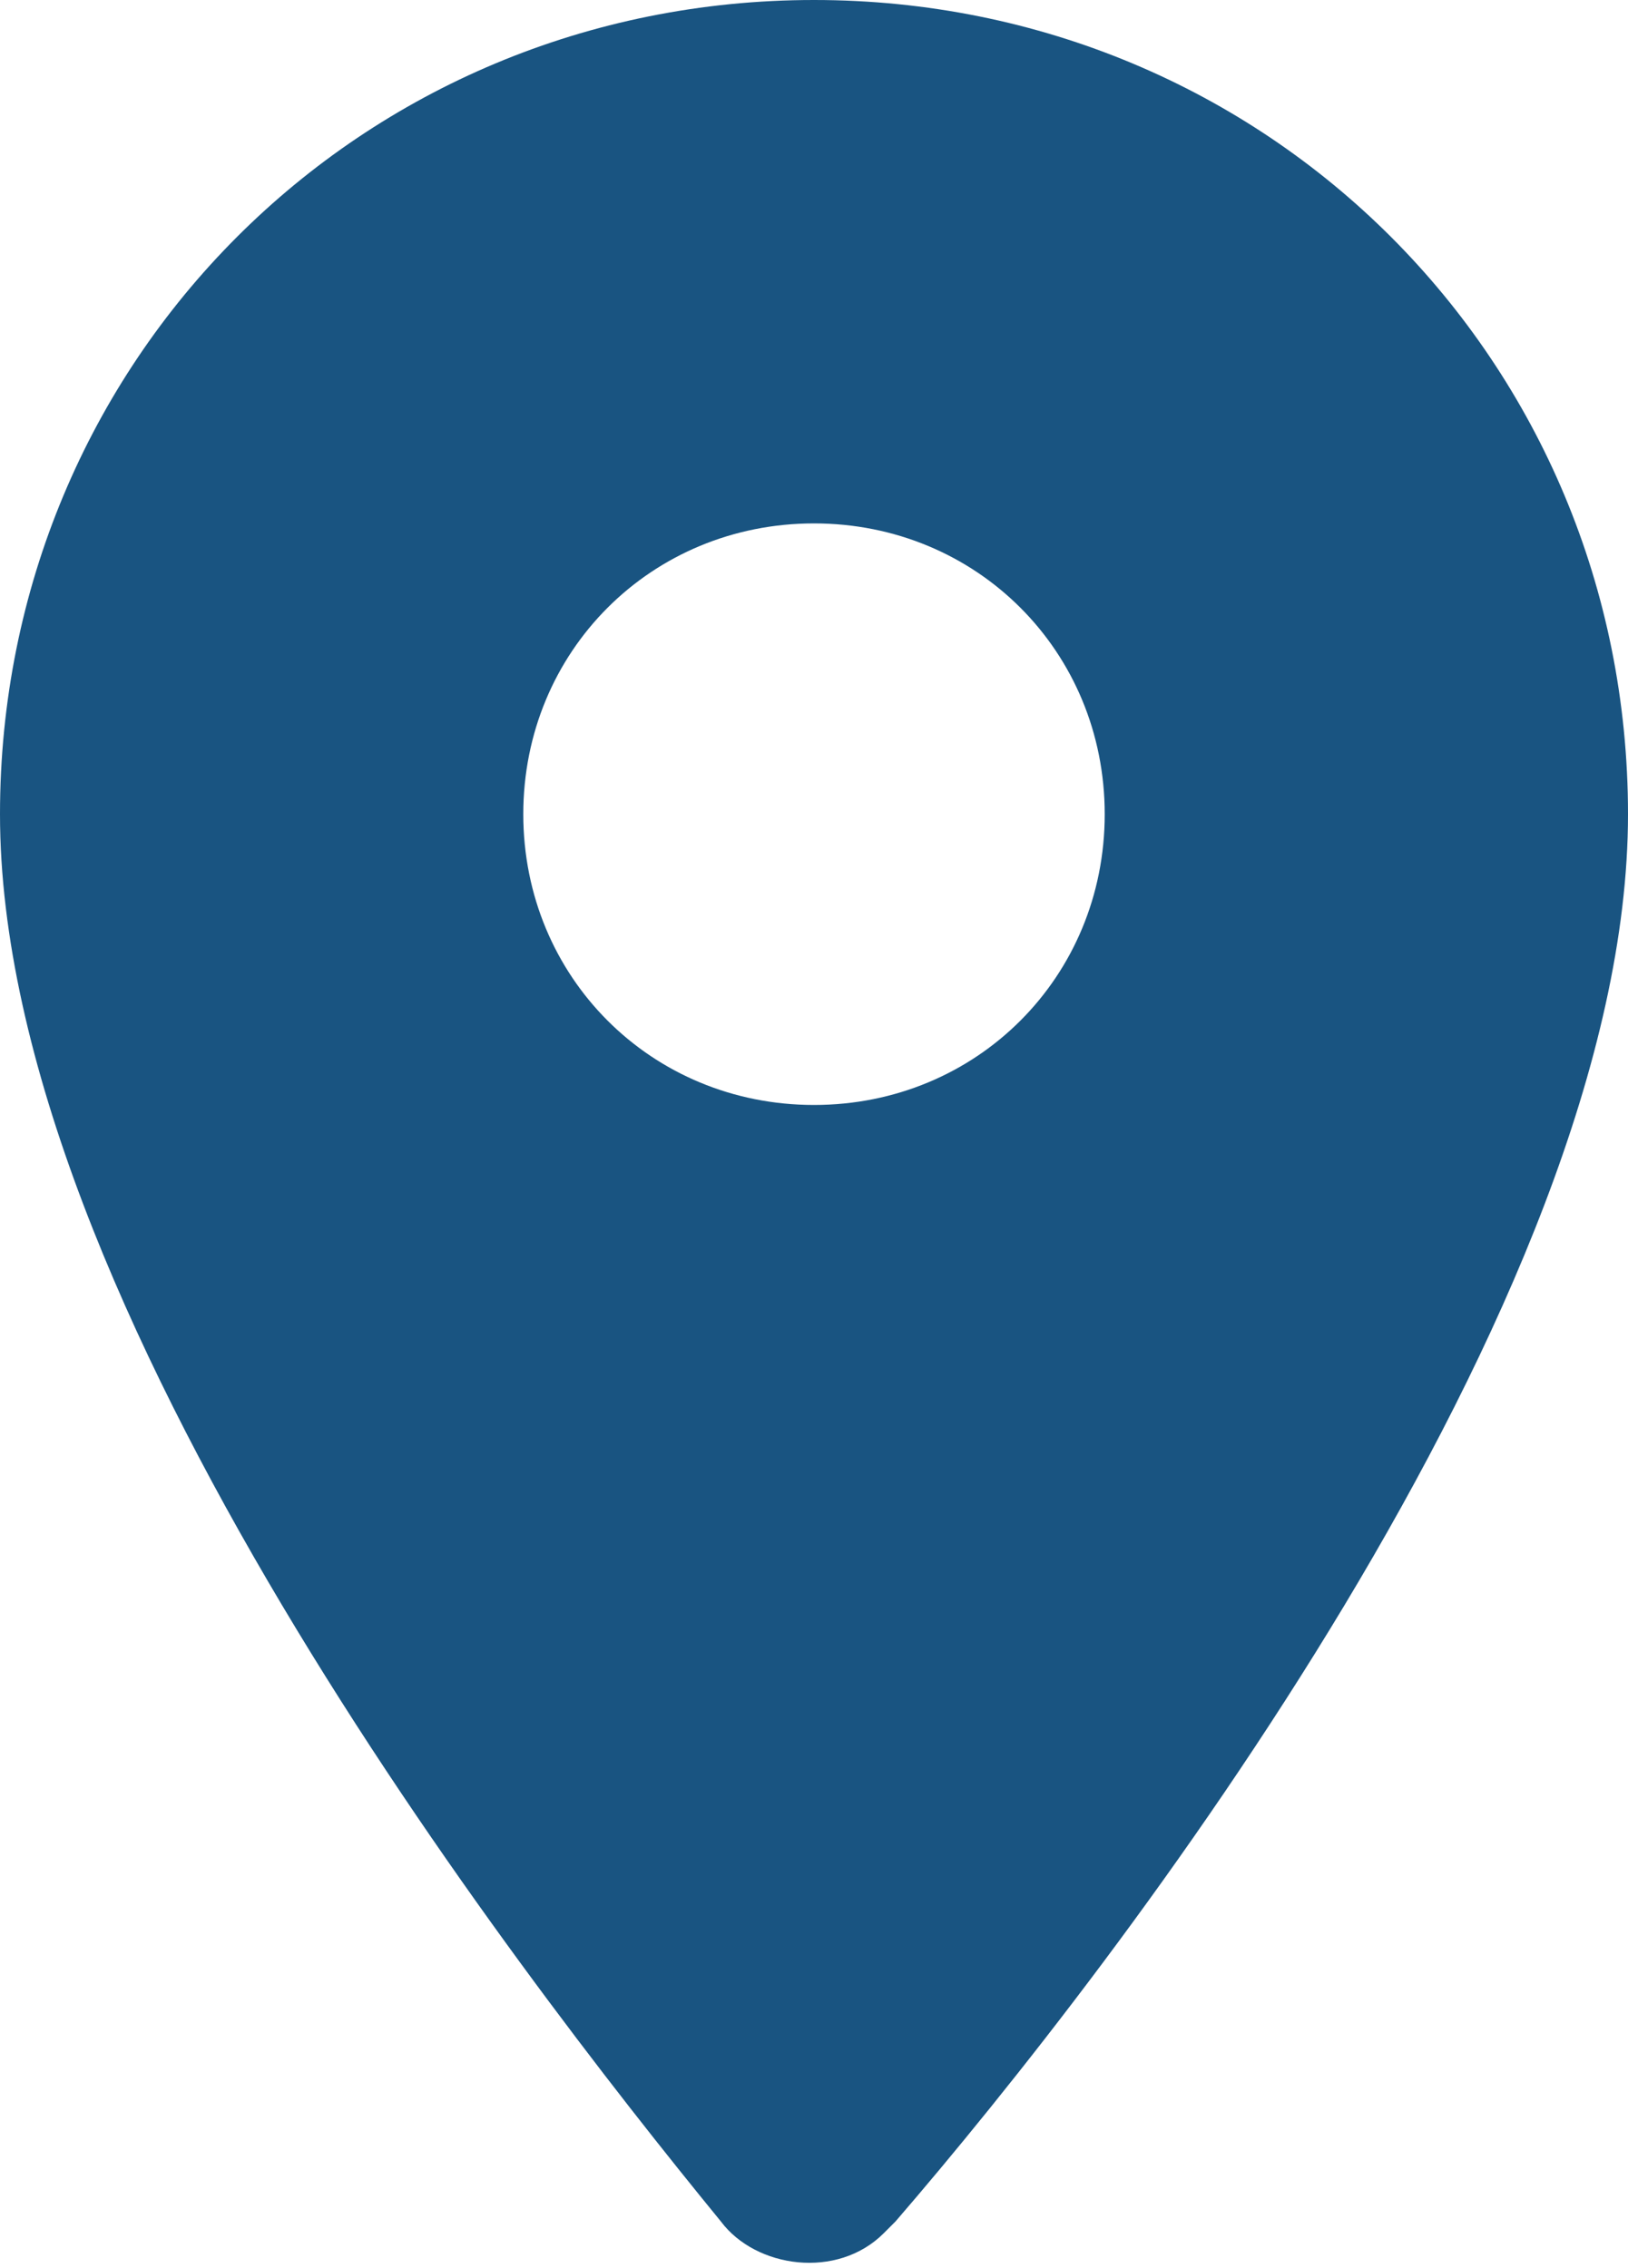
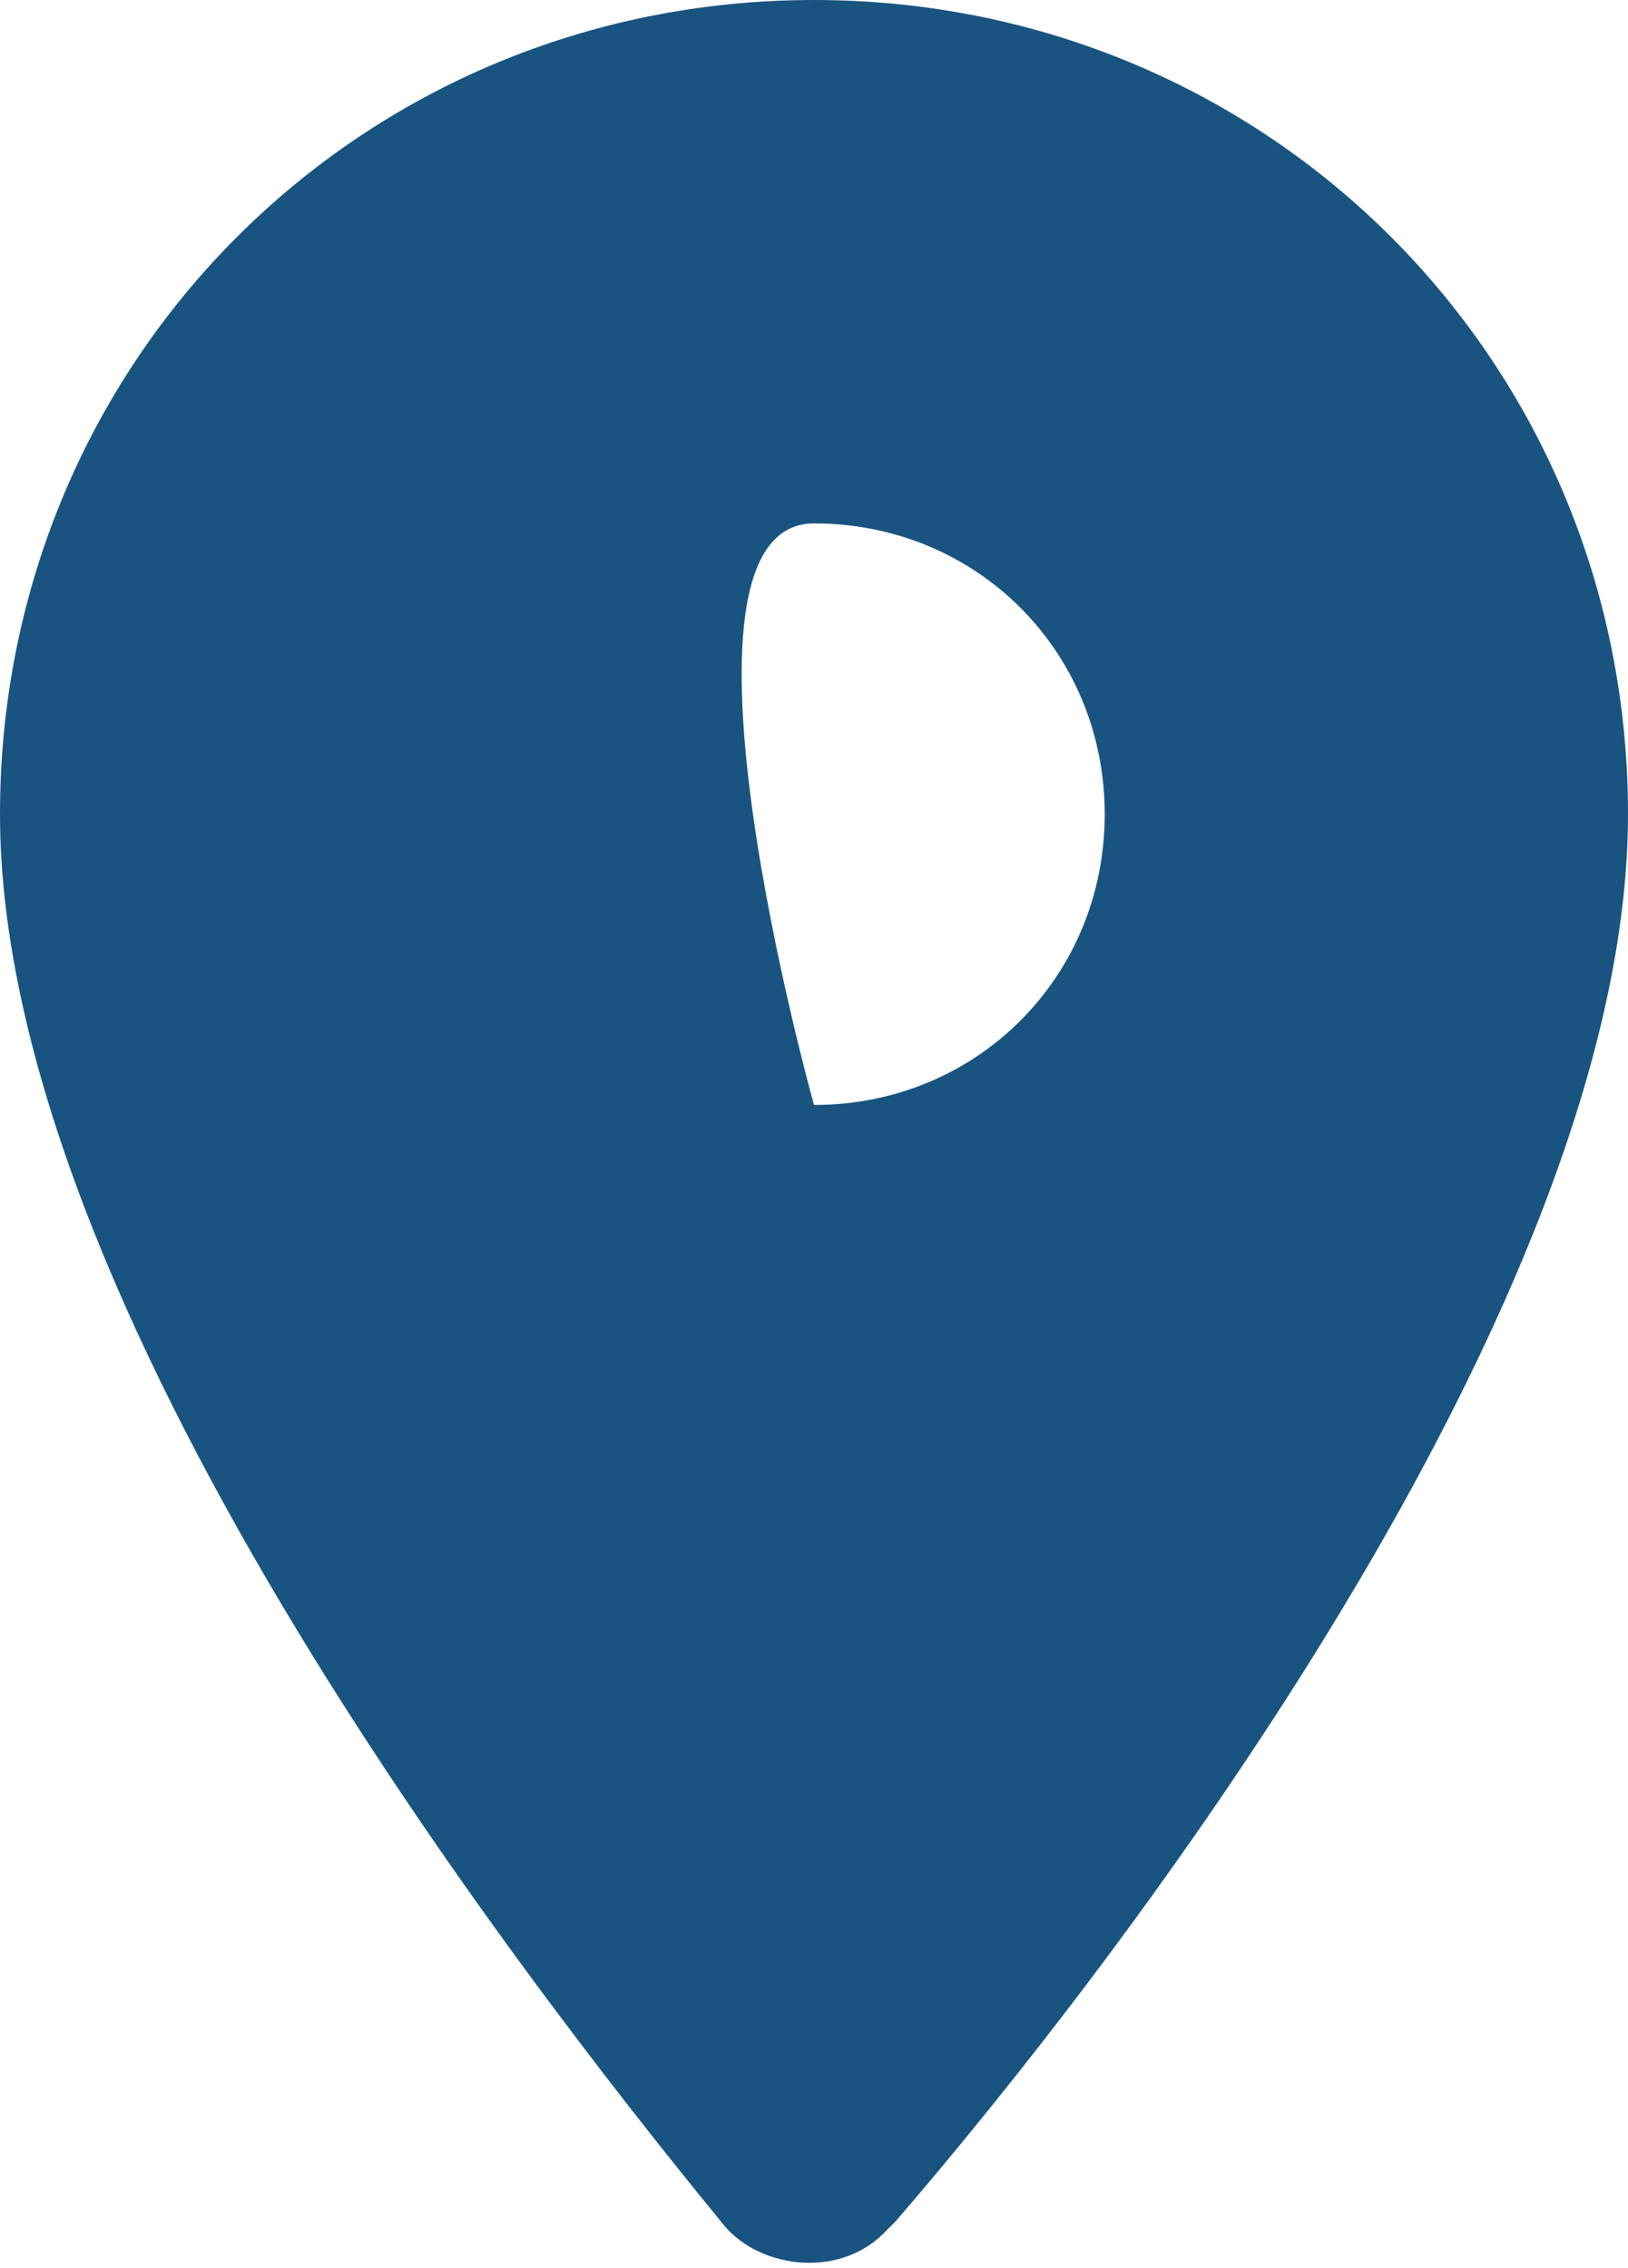
<svg xmlns="http://www.w3.org/2000/svg" version="1.1" id="Слой_1" x="0px" y="0px" viewBox="0 0 14 19.5" style="enable-background:new 0 0 14 19.5;" xml:space="preserve">
  <style type="text/css">
	.st0{fill:#195481;}
</style>
  <title>place_green</title>
-   <path class="st0" d="M7,0C3.1,0,0,3.1,0,7c0,0,0,0,0,0v0c0,4.2,4.4,9.9,6.2,12.1c0.3,0.4,1,0.5,1.4,0.1c0,0,0.1-0.1,0.1-0.1  C9.6,16.9,14,11.2,14,7C14,3.1,10.9,0,7,0C7,0,7,0,7,0L7,0z M7,9.5C5.6,9.5,4.5,8.4,4.5,7S5.6,4.5,7,4.5S9.5,5.6,9.5,7  S8.4,9.5,7,9.5z" />
+   <path class="st0" d="M7,0C3.1,0,0,3.1,0,7c0,0,0,0,0,0v0c0,4.2,4.4,9.9,6.2,12.1c0.3,0.4,1,0.5,1.4,0.1c0,0,0.1-0.1,0.1-0.1  C9.6,16.9,14,11.2,14,7C14,3.1,10.9,0,7,0C7,0,7,0,7,0L7,0z M7,9.5S5.6,4.5,7,4.5S9.5,5.6,9.5,7  S8.4,9.5,7,9.5z" />
</svg>